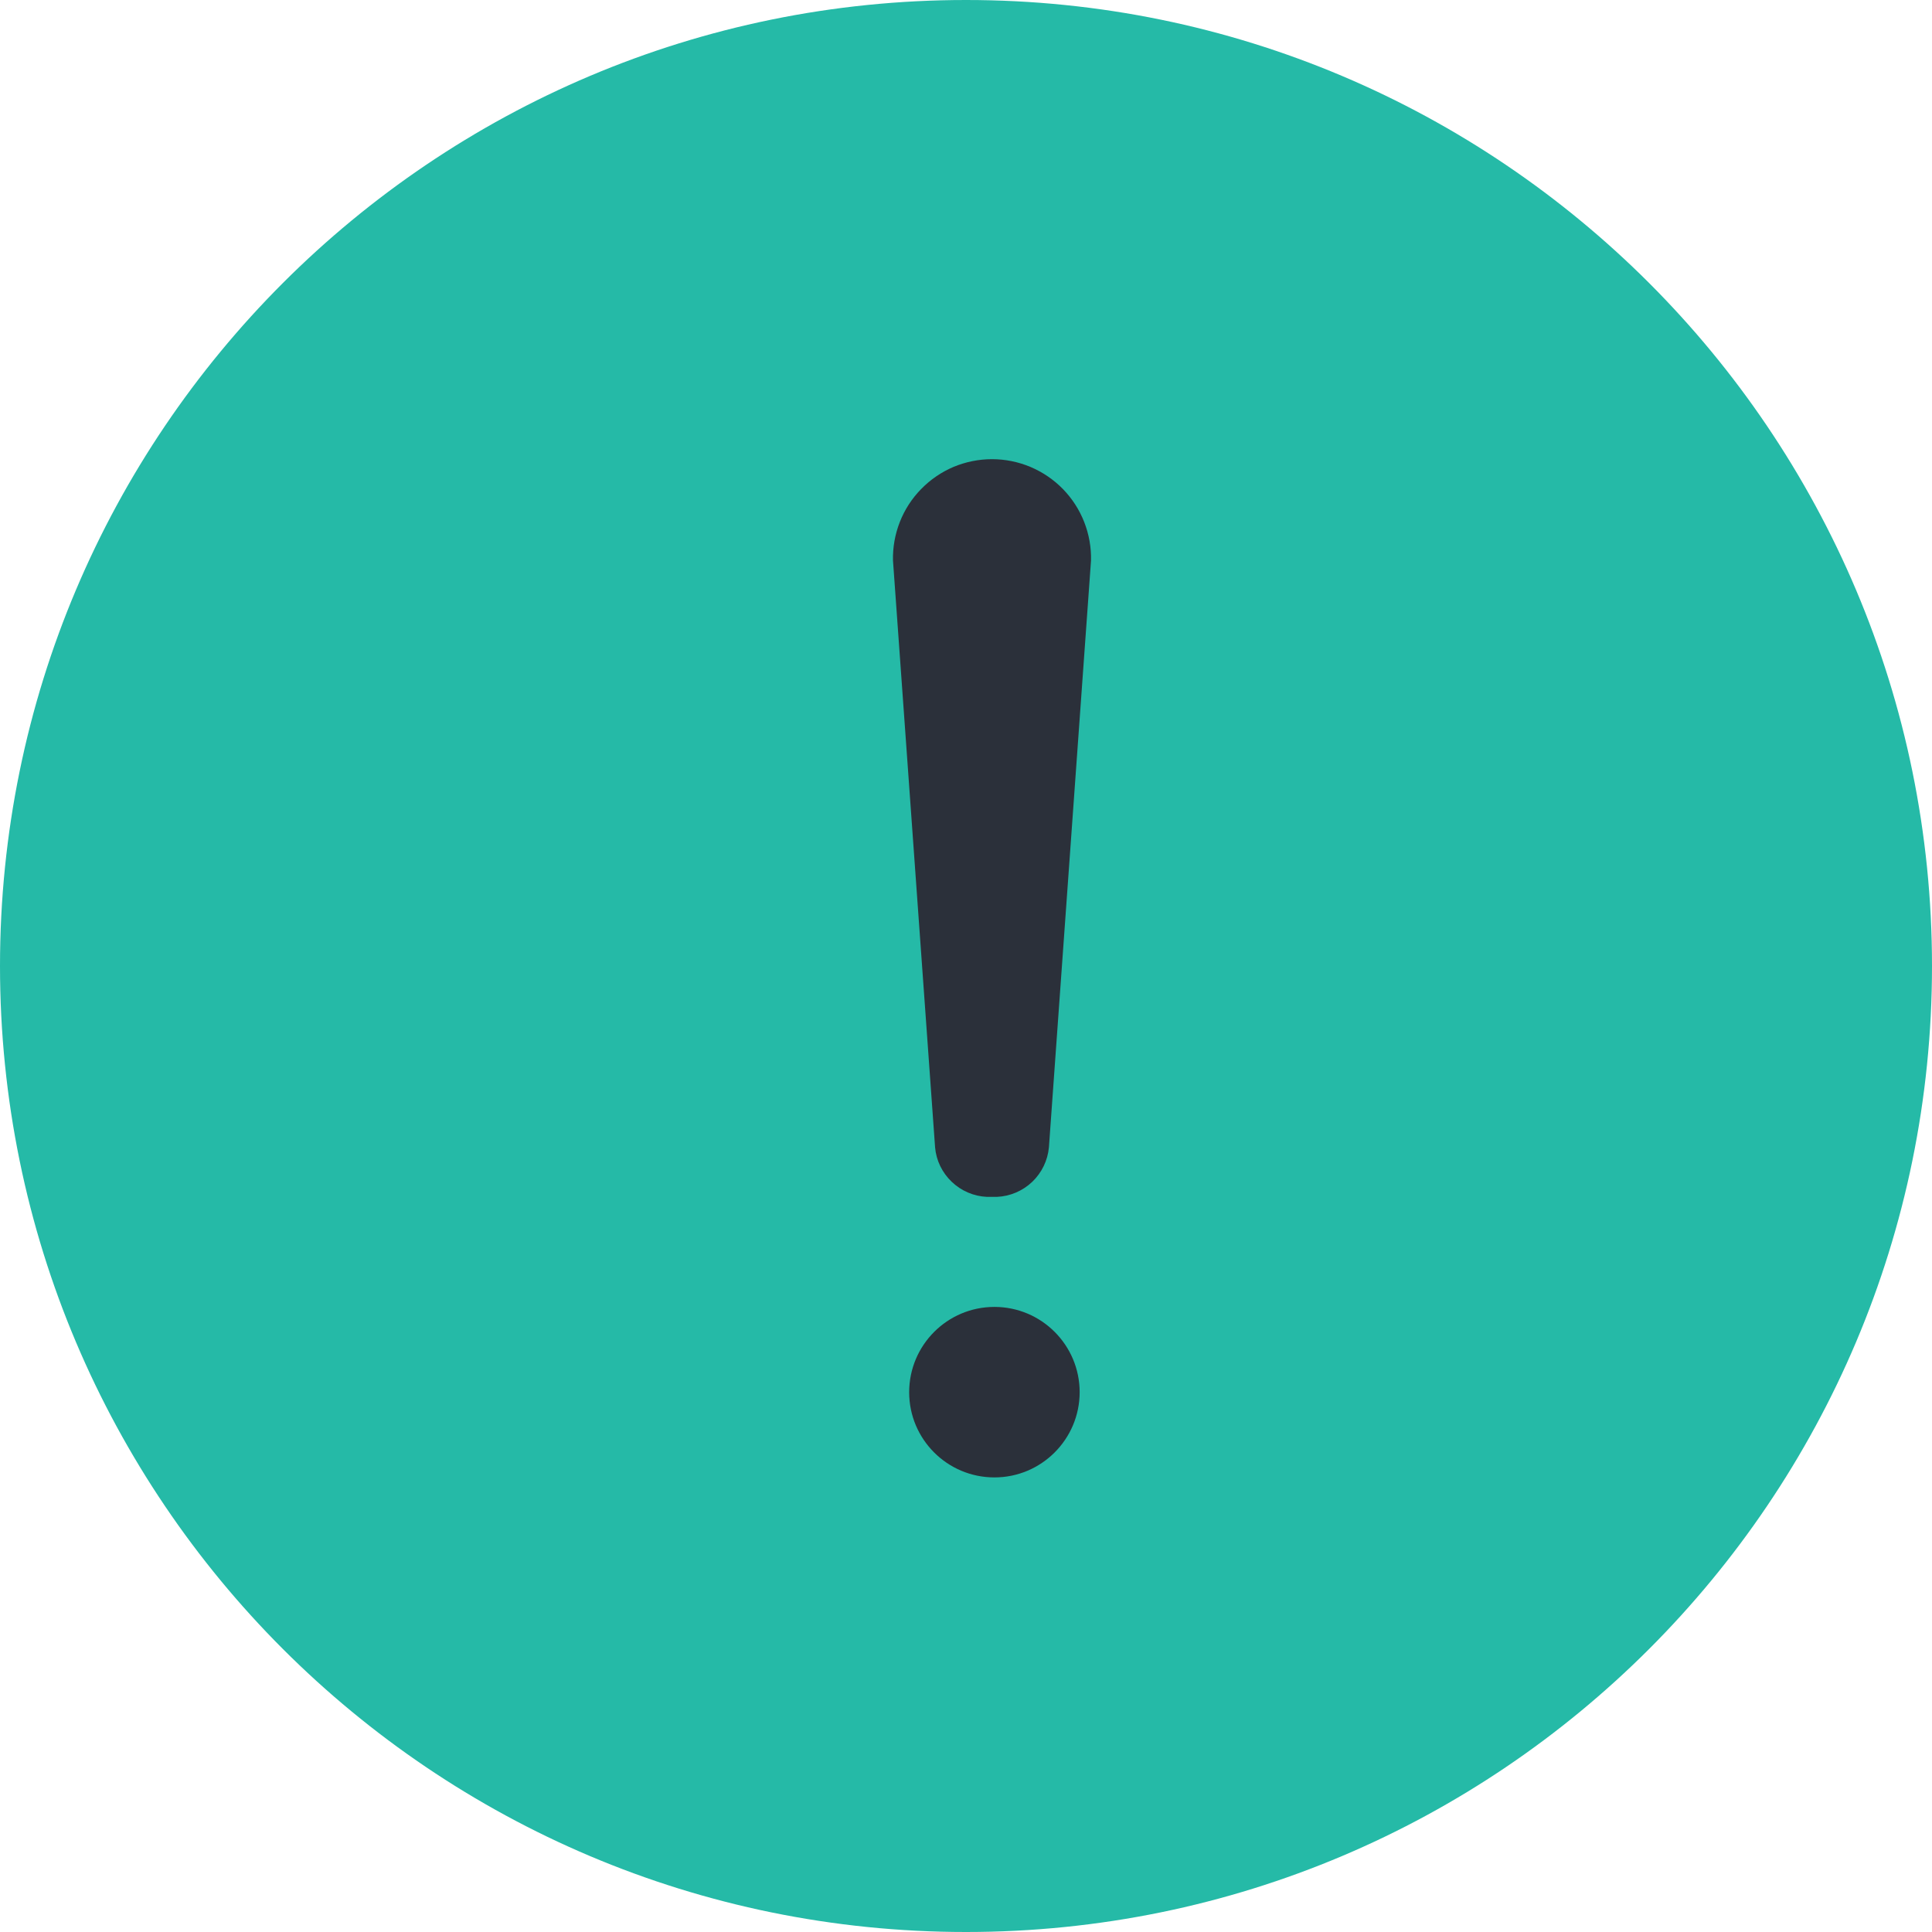
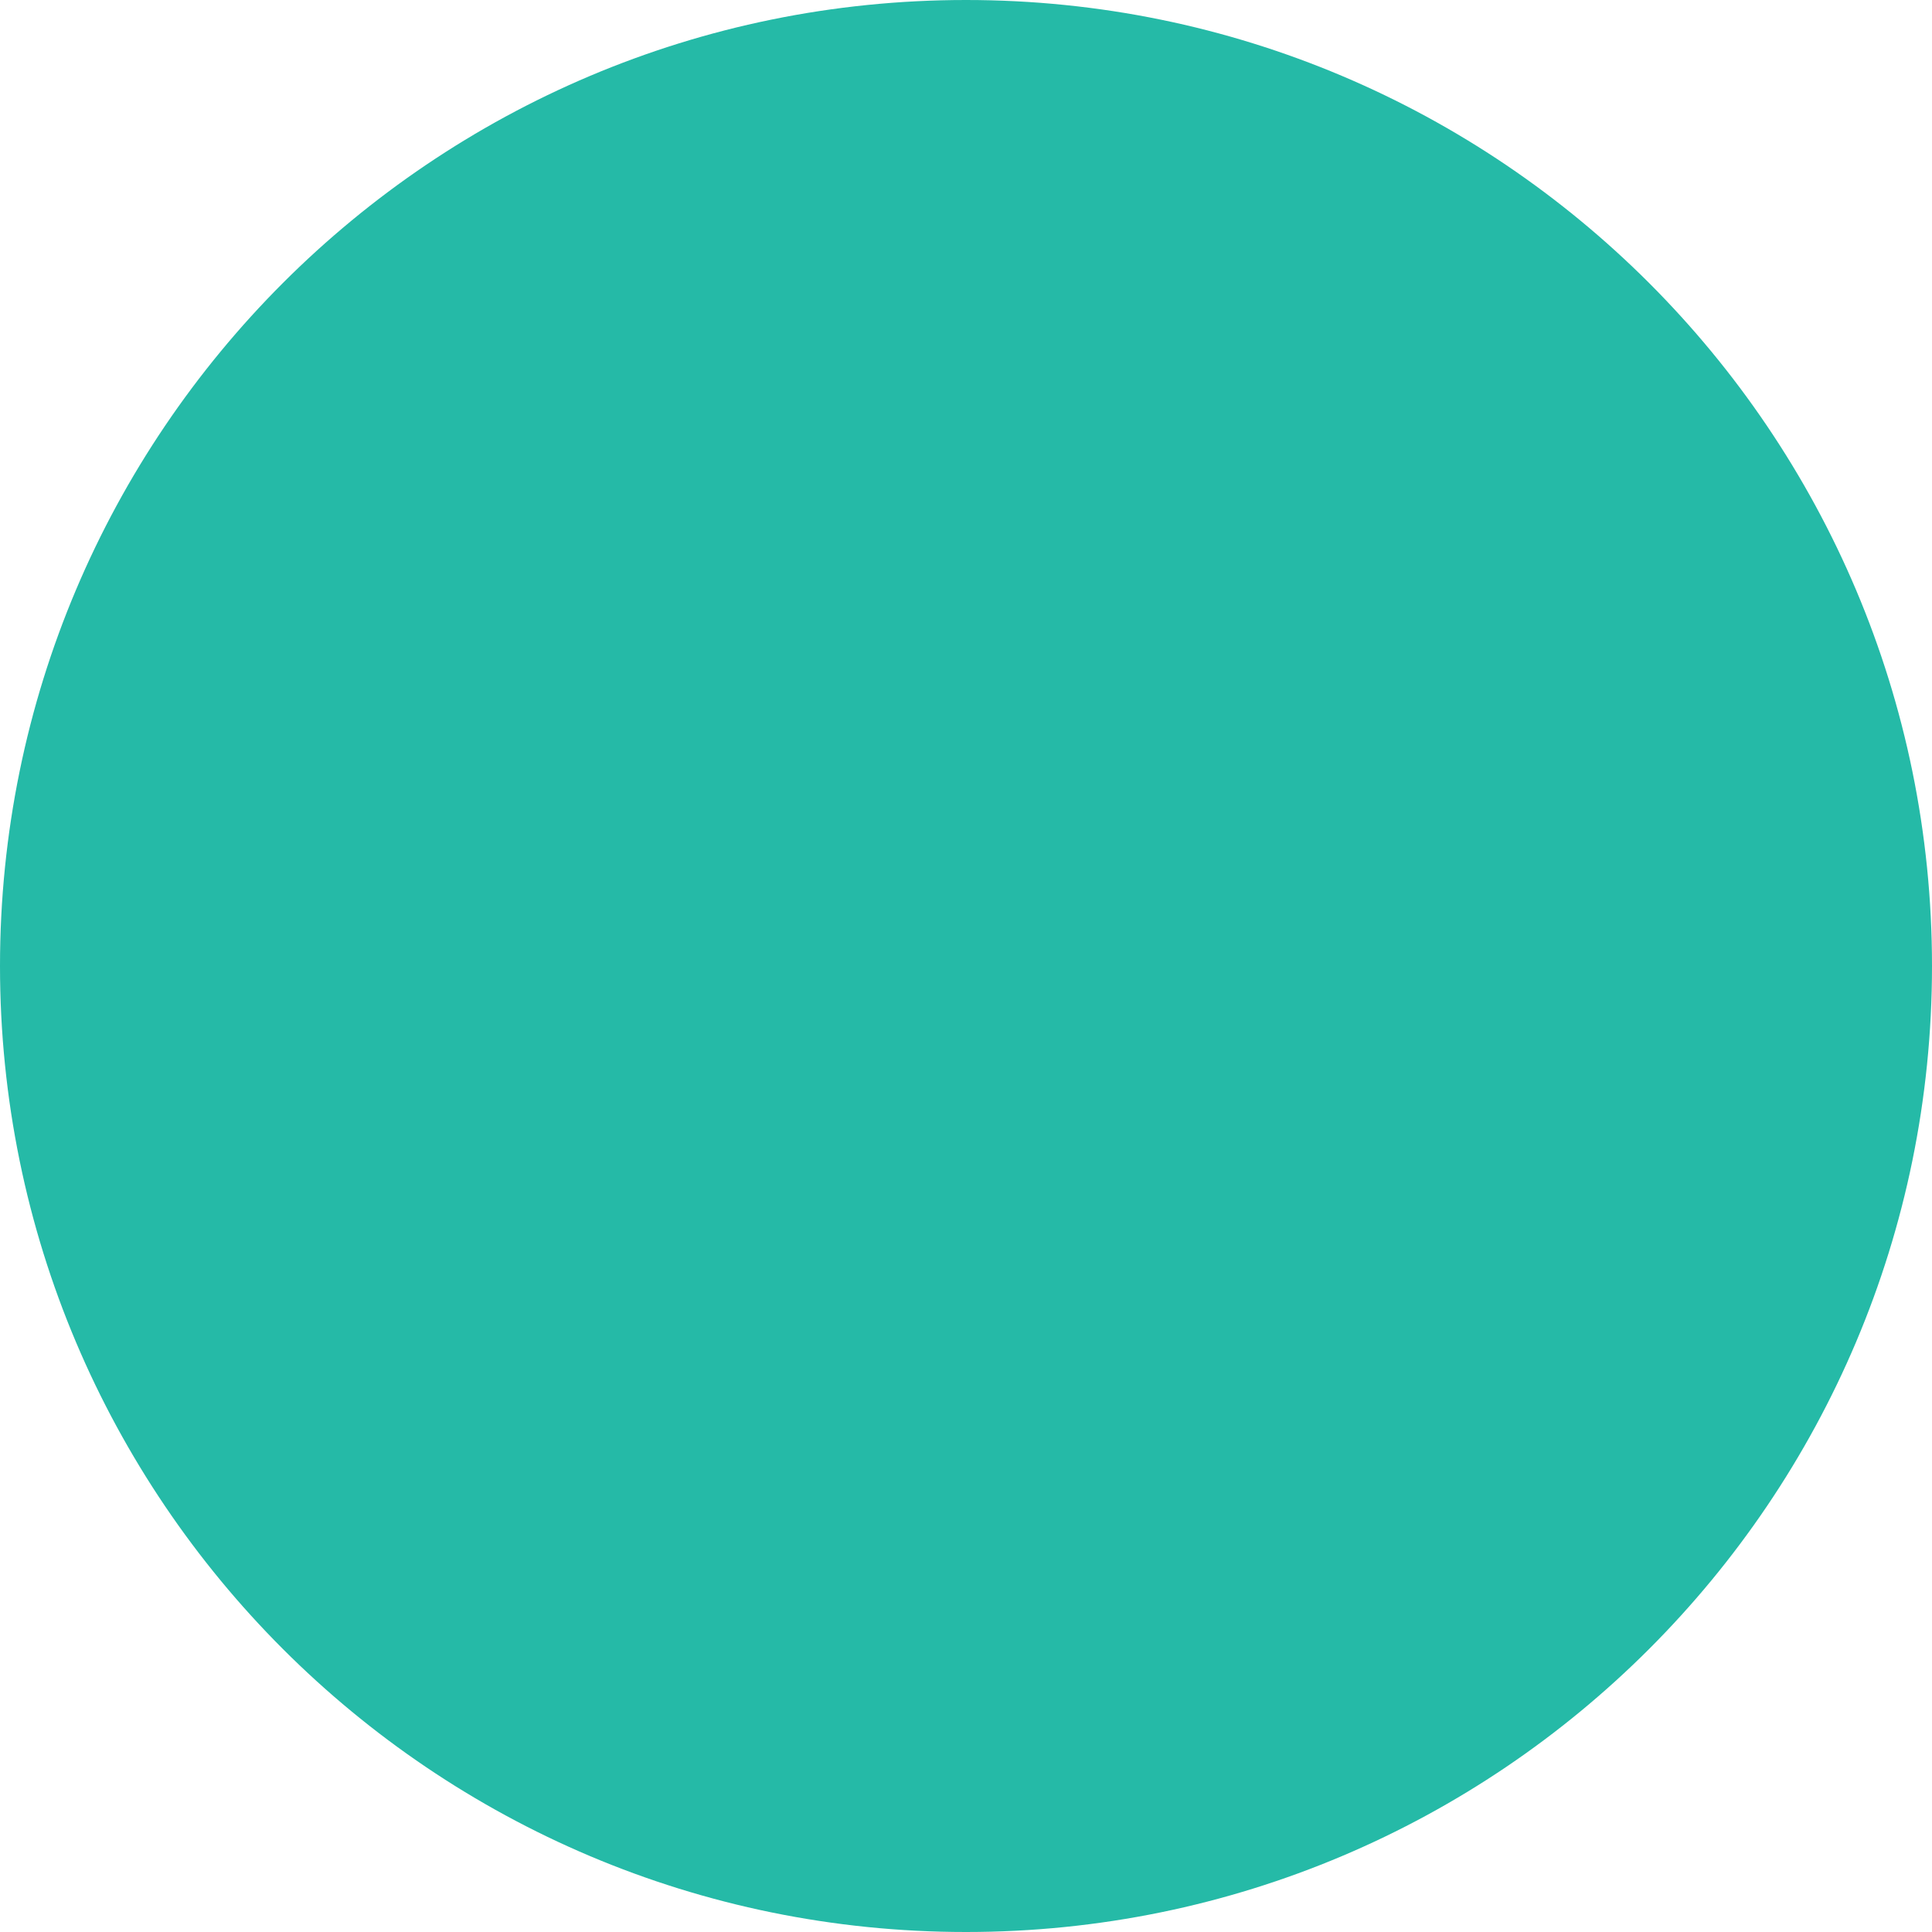
<svg xmlns="http://www.w3.org/2000/svg" width="24" height="24" viewBox="0 0 24 24" fill="none">
  <g clip-path="url(#clip0_10599_11031)">
    <path d="M12 24C18.627 24 24 18.627 24 12C24 5.373 18.627 0 12 0C5.373 0 0 5.373 0 12C0 18.627 5.373 24 12 24Z" fill="#25BAA7" />
-     <path d="M12.353 16.235C12.938 16.235 13.412 16.71 13.412 17.295C13.411 17.879 12.937 18.353 12.353 18.353C11.768 18.353 11.294 17.879 11.294 17.295C11.294 16.71 11.768 16.235 12.353 16.235ZM12.323 5.704C12.487 5.704 12.649 5.737 12.8 5.8C12.951 5.864 13.089 5.957 13.204 6.075C13.318 6.192 13.408 6.331 13.468 6.484C13.528 6.637 13.557 6.8 13.553 6.963L13.03 14.253C13.015 14.416 12.941 14.568 12.823 14.681C12.704 14.794 12.548 14.861 12.384 14.868H12.261C12.097 14.861 11.941 14.794 11.823 14.681C11.704 14.568 11.63 14.416 11.616 14.253L11.093 6.963C11.089 6.8 11.118 6.637 11.178 6.484C11.238 6.331 11.328 6.192 11.443 6.075C11.557 5.958 11.694 5.864 11.845 5.8C11.996 5.737 12.159 5.704 12.323 5.704Z" fill="#2B303A" />
  </g>
  <defs>
    <clipPath id="clip0_10599_11031">
      <rect width="24" height="24" fill="white" />
    </clipPath>
  </defs>
</svg>